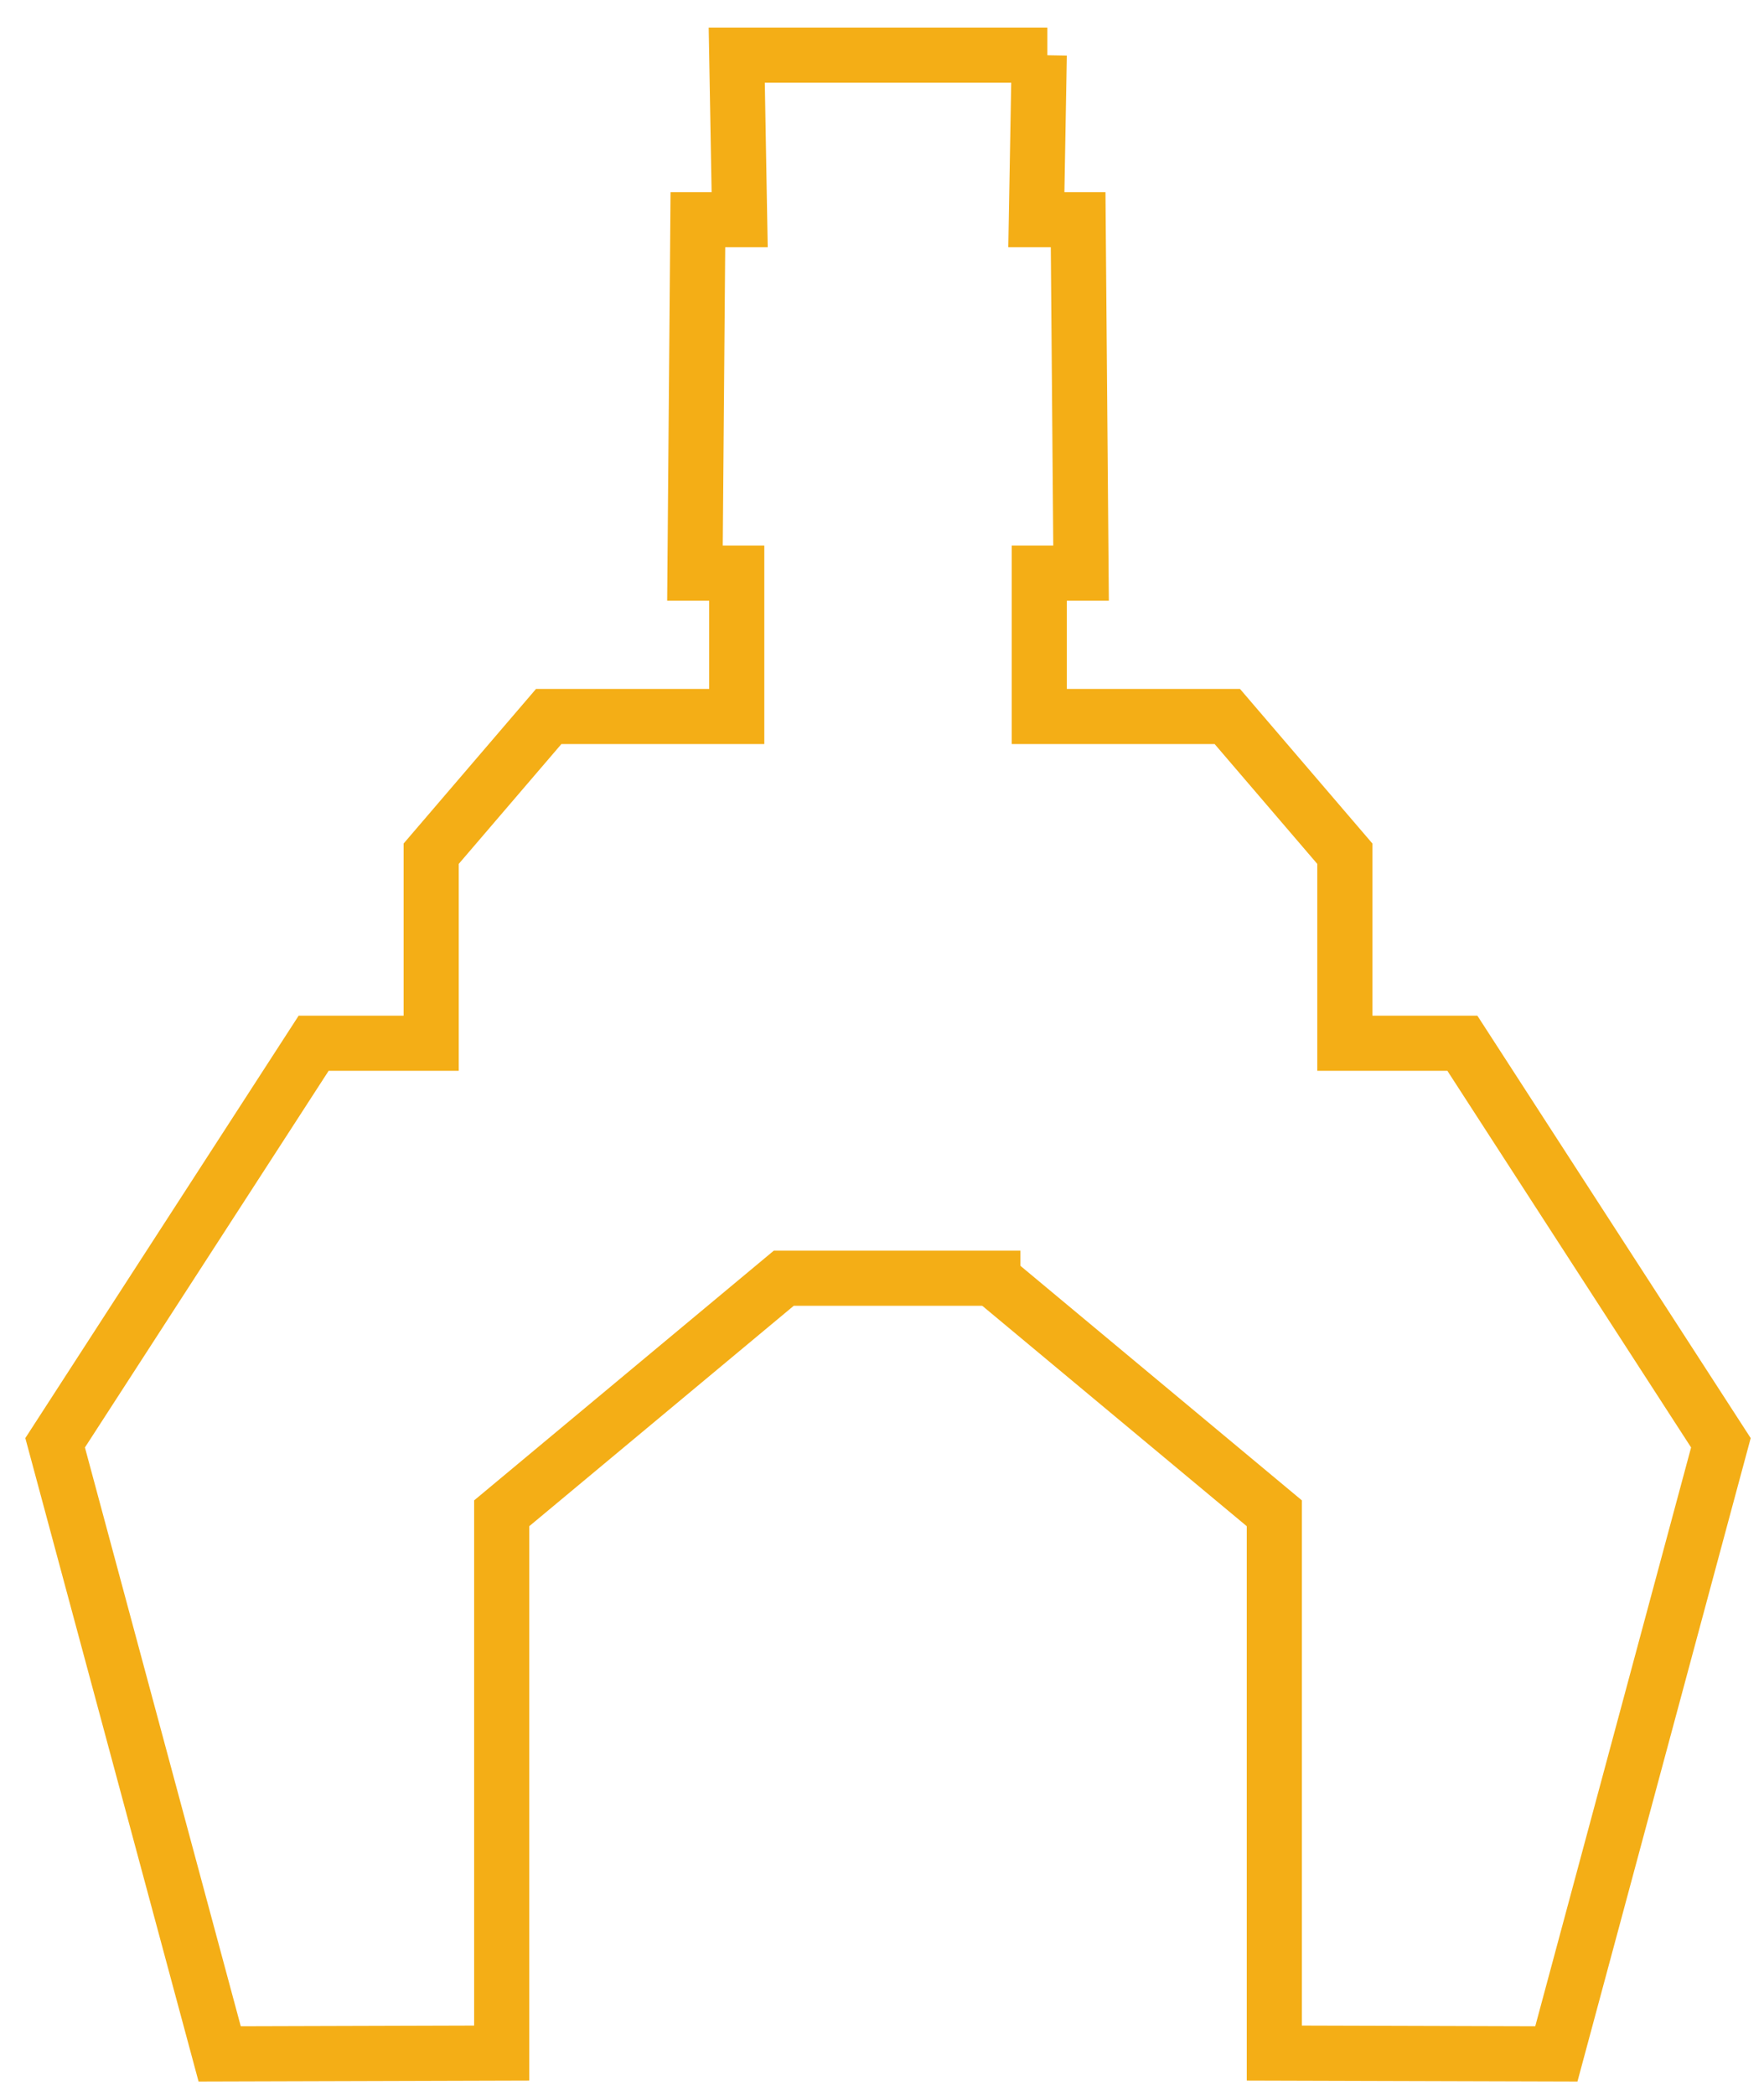
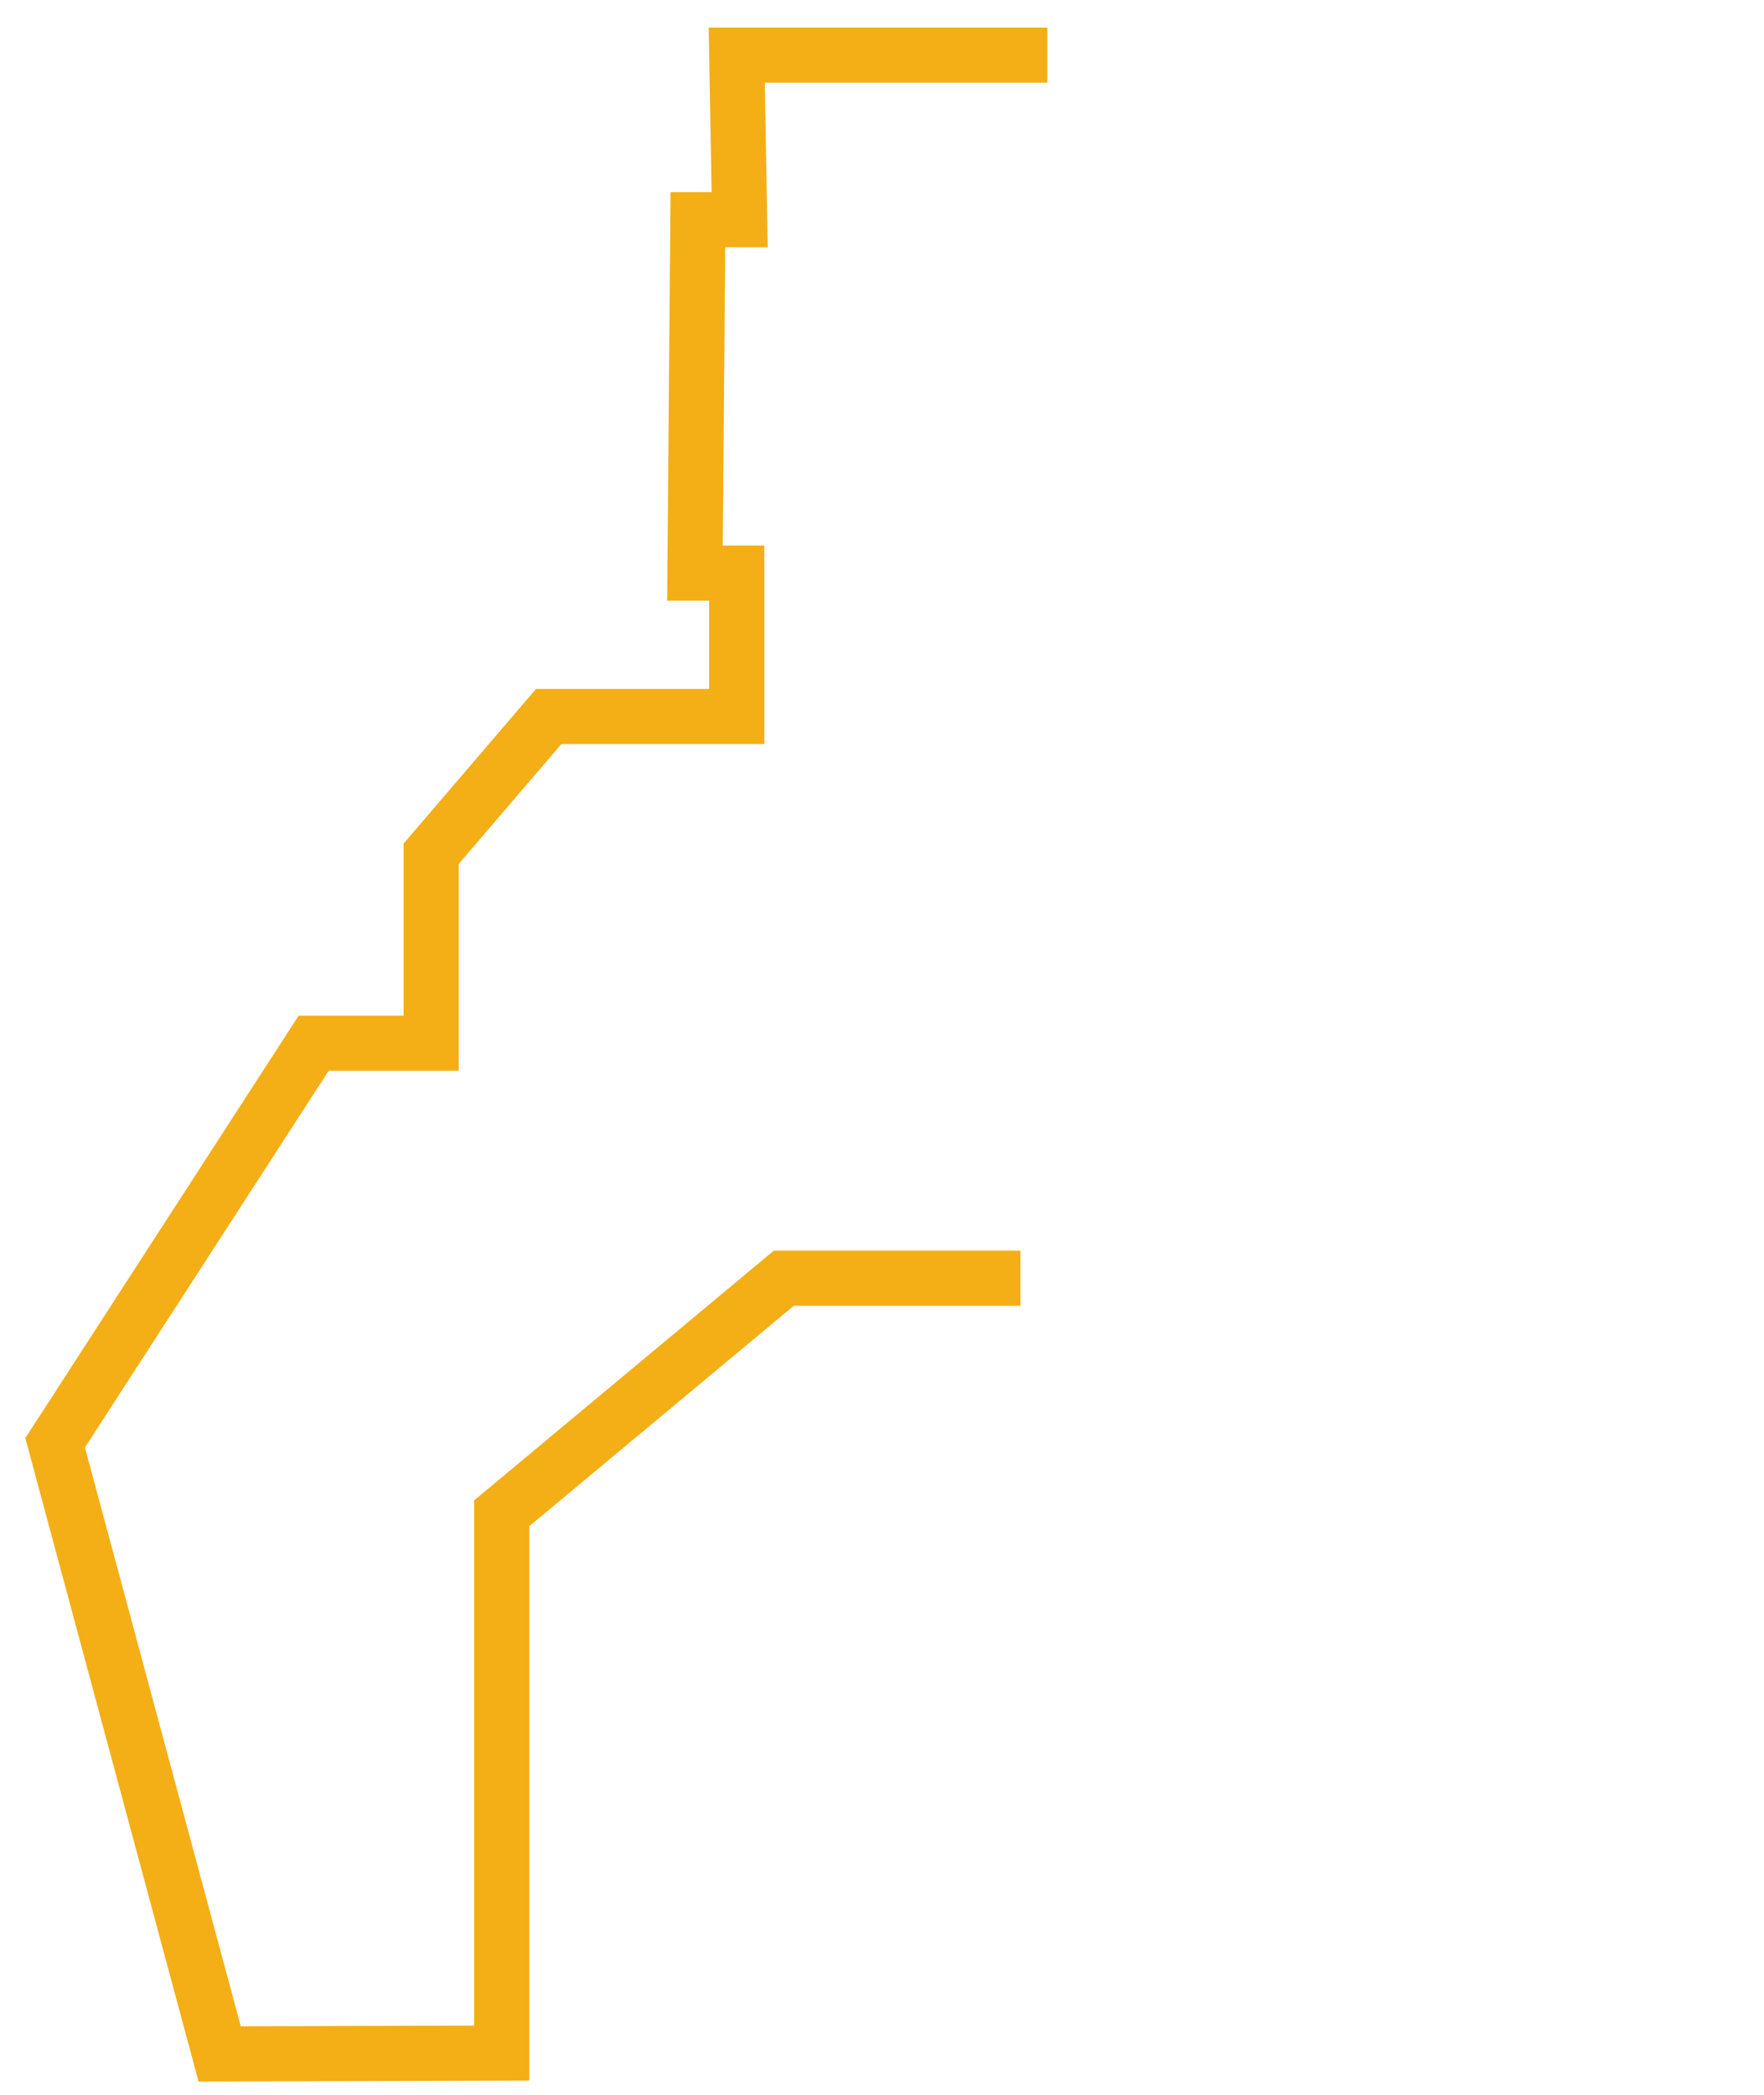
<svg xmlns="http://www.w3.org/2000/svg" width="32px" height="38px" viewBox="0 0 32 38" version="1.1">
  <title>Group 9</title>
  <desc>Created with Sketch.</desc>
  <defs />
  <g id="Option-1" stroke="none" stroke-width="1" fill="none" fill-rule="evenodd">
    <g id="Third-Level-Desktop" transform="translate(-786, -33)" stroke="#F4AE16">
      <g id="Group-9" transform="translate(787, 34)">
-         <polyline id="Path-5" points="17 22.187 22.117 26.451 22.117 36.243 27.233 36.258 30.218 25.172 25.528 17.924 23.396 17.924 23.396 14.486 21.264 11.997 17.853 11.997 17.853 9.396 18.611 9.396 18.558 2.985 17.8 2.985 17.853 0" />
        <polyline id="Path-5-Copy" transform="translate(9, 18.129) scale(-1, 1) translate(-9, -18.129) " points="0.489 22.187 4.782 22.187 9.899 26.451 9.899 36.243 15.015 36.258 18 25.172 13.31 17.924 11.178 17.924 11.178 14.486 9.046 11.997 5.635 11.997 5.635 9.396 6.393 9.396 6.34 2.985 5.582 2.985 5.635 0 -4.54747351e-13 0" />
      </g>
    </g>
  </g>
</svg>